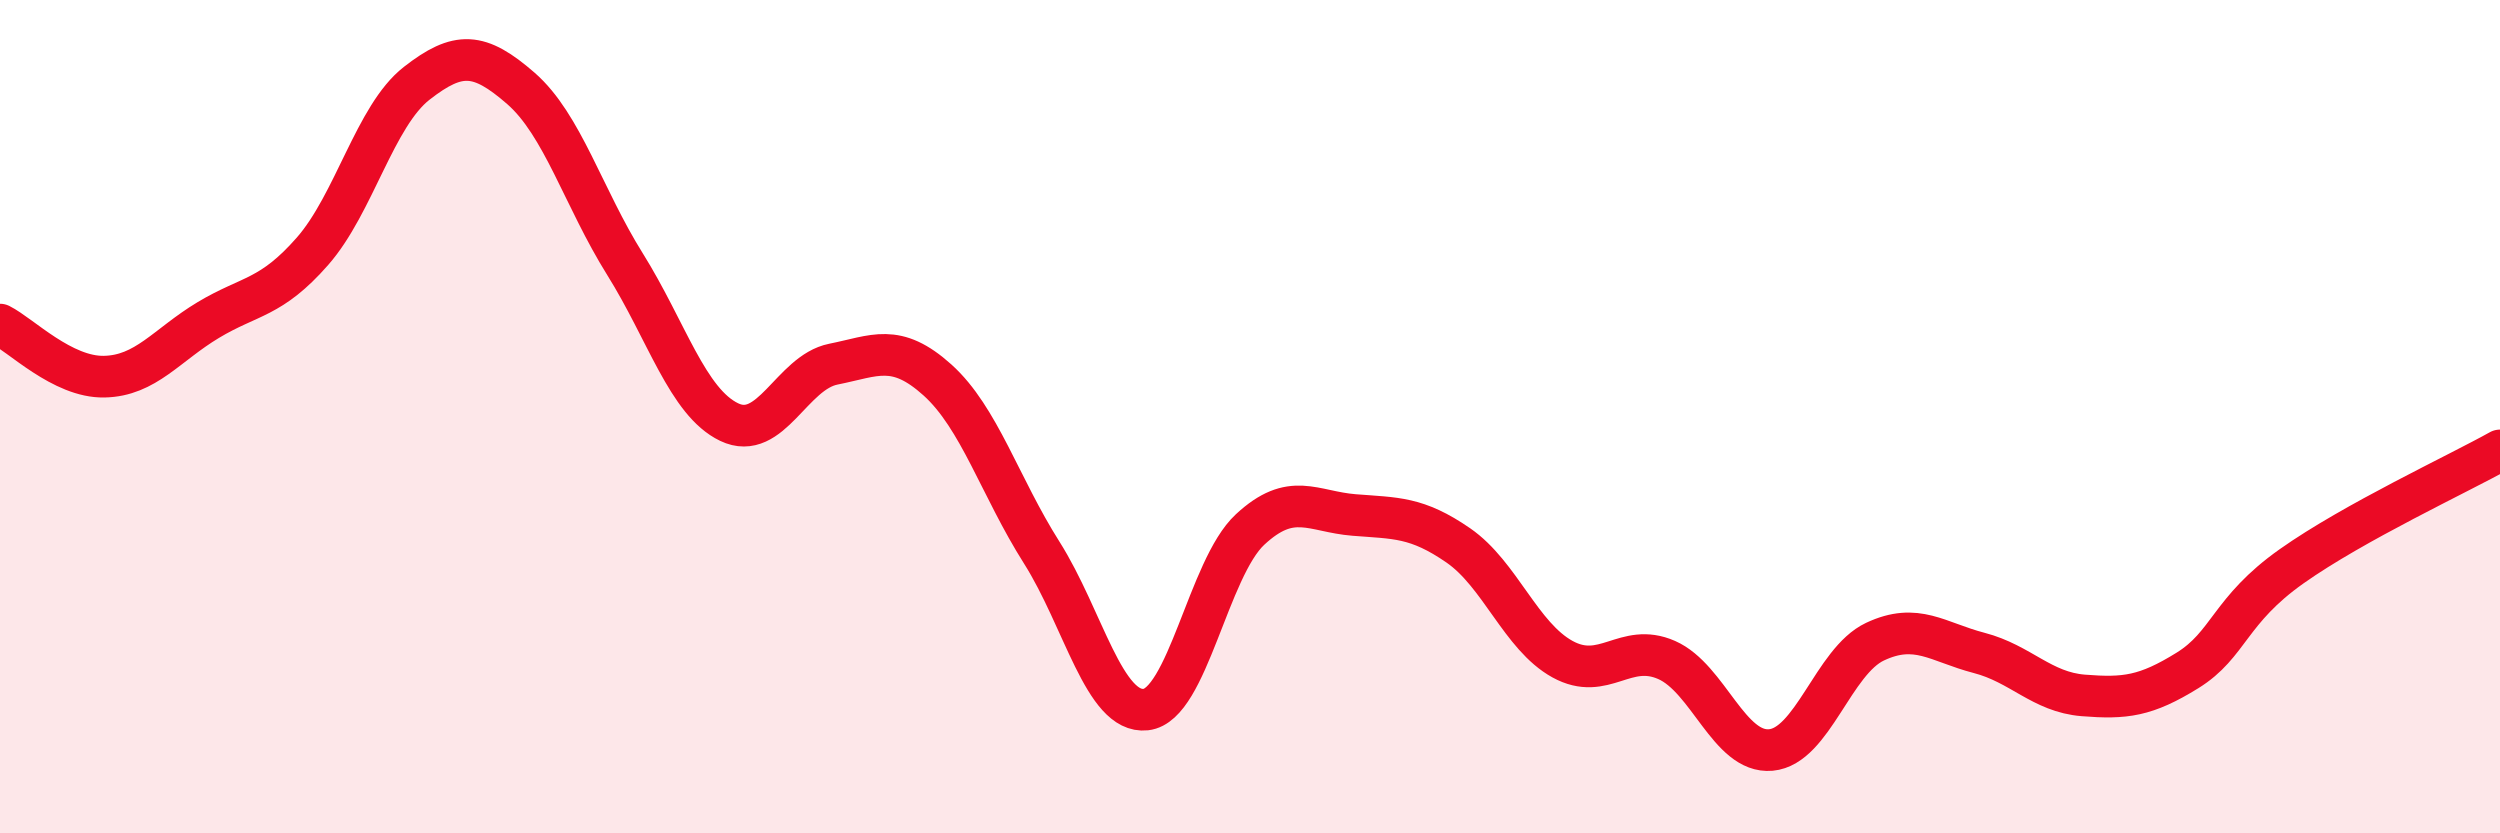
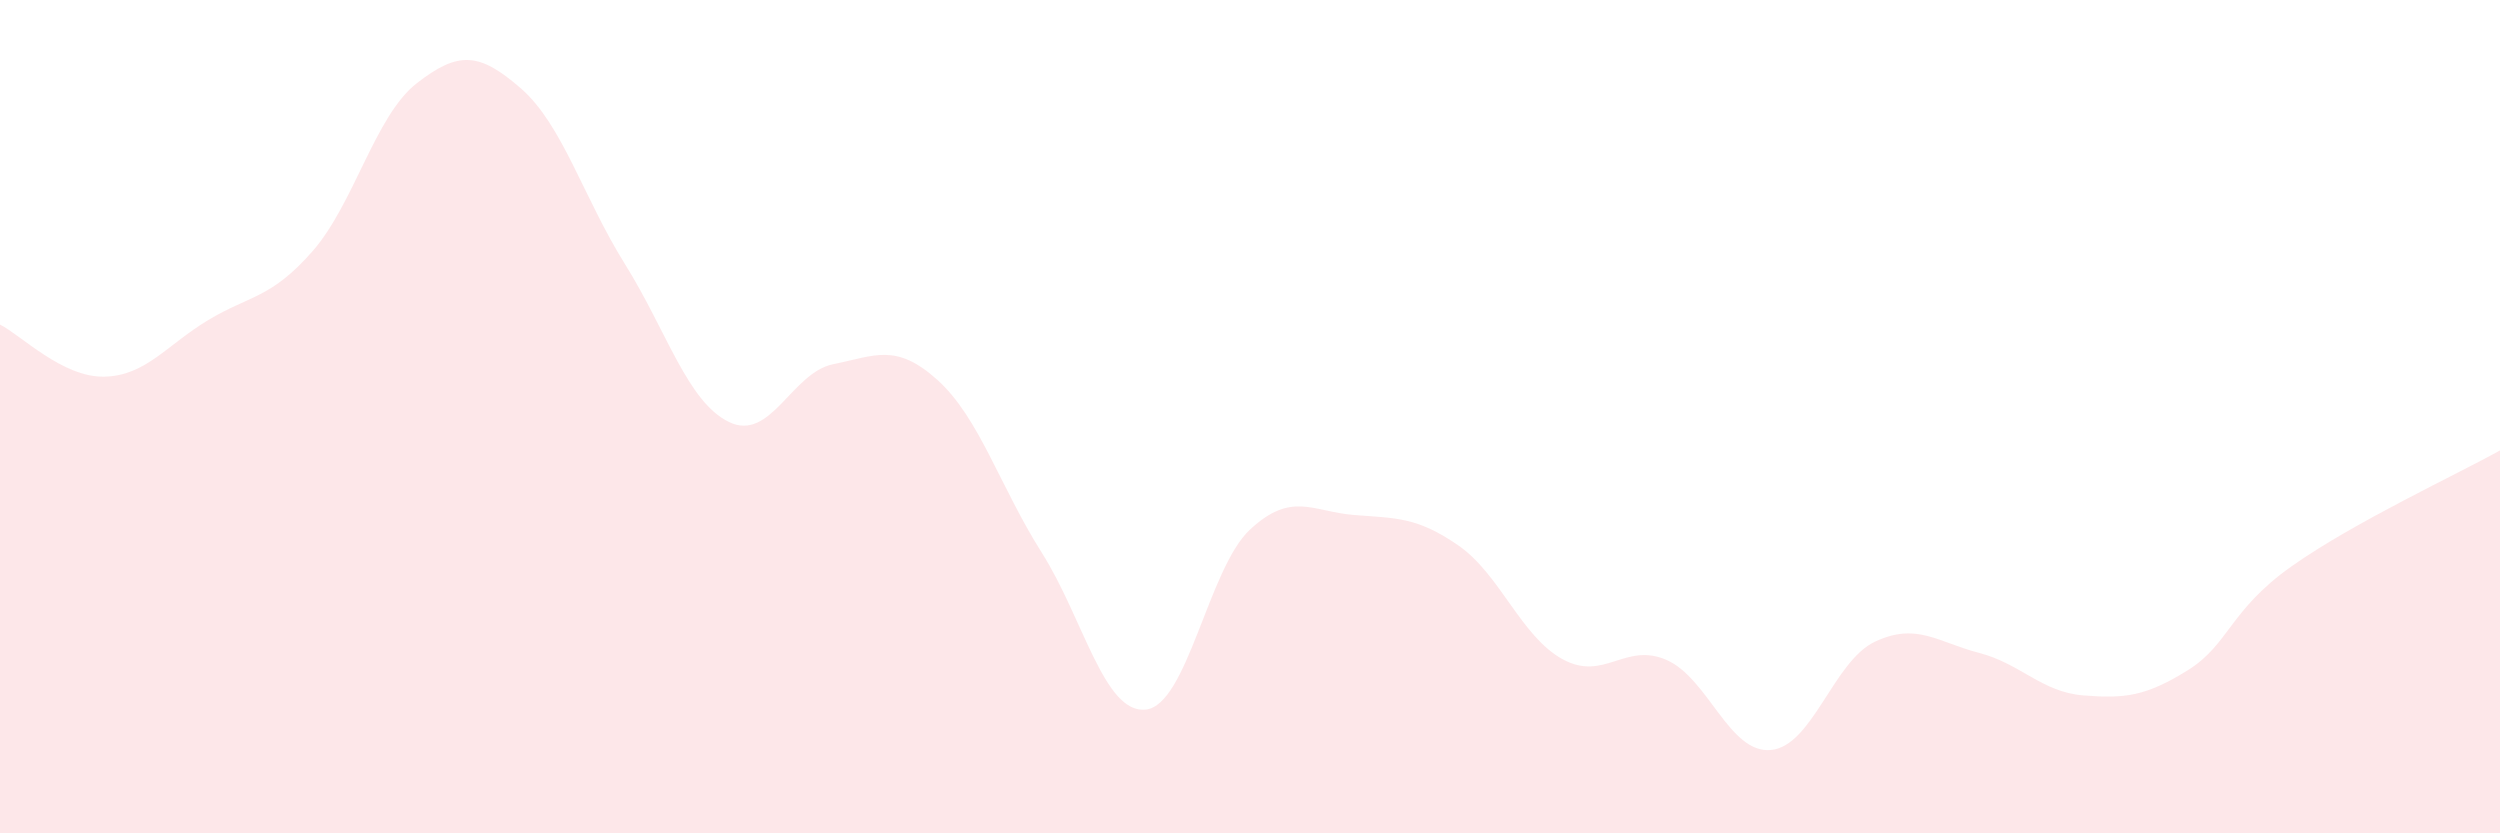
<svg xmlns="http://www.w3.org/2000/svg" width="60" height="20" viewBox="0 0 60 20">
  <path d="M 0,7.79 C 0.5,8.04 1.5,9.06 2.5,9.04 C 3.5,9.02 4,8.28 5,7.68 C 6,7.08 6.5,7.17 7.5,6.03 C 8.5,4.89 9,2.78 10,2 C 11,1.22 11.5,1.25 12.5,2.12 C 13.5,2.99 14,4.74 15,6.34 C 16,7.94 16.5,9.65 17.5,10.13 C 18.5,10.61 19,8.94 20,8.74 C 21,8.54 21.5,8.22 22.5,9.12 C 23.5,10.02 24,11.68 25,13.26 C 26,14.84 26.5,17.14 27.5,17.03 C 28.5,16.92 29,13.64 30,12.71 C 31,11.78 31.5,12.28 32.5,12.36 C 33.5,12.44 34,12.4 35,13.09 C 36,13.78 36.5,15.27 37.5,15.82 C 38.5,16.37 39,15.4 40,15.84 C 41,16.28 41.5,18.09 42.5,18 C 43.5,17.91 44,15.87 45,15.4 C 46,14.93 46.5,15.41 47.5,15.67 C 48.5,15.93 49,16.61 50,16.69 C 51,16.77 51.5,16.71 52.5,16.09 C 53.5,15.47 53.5,14.65 55,13.59 C 56.5,12.53 59,11.37 60,10.81L60 20L0 20Z" fill="#EB0A25" opacity="0.1" stroke-linecap="round" stroke-linejoin="round" />
-   <path d="M 0,7.79 C 0.5,8.04 1.5,9.06 2.5,9.04 C 3.5,9.02 4,8.28 5,7.68 C 6,7.08 6.5,7.17 7.5,6.03 C 8.5,4.89 9,2.78 10,2 C 11,1.22 11.5,1.25 12.5,2.12 C 13.5,2.99 14,4.74 15,6.34 C 16,7.94 16.5,9.65 17.5,10.13 C 18.5,10.61 19,8.94 20,8.74 C 21,8.54 21.5,8.22 22.5,9.12 C 23.5,10.02 24,11.68 25,13.26 C 26,14.84 26.5,17.14 27.5,17.03 C 28.5,16.92 29,13.64 30,12.71 C 31,11.78 31.5,12.28 32.5,12.36 C 33.5,12.44 34,12.4 35,13.09 C 36,13.78 36.5,15.27 37.5,15.82 C 38.5,16.37 39,15.4 40,15.84 C 41,16.28 41.5,18.09 42.5,18 C 43.5,17.91 44,15.87 45,15.4 C 46,14.93 46.5,15.41 47.5,15.67 C 48.5,15.93 49,16.61 50,16.69 C 51,16.77 51.5,16.71 52.5,16.09 C 53.5,15.47 53.5,14.65 55,13.59 C 56.5,12.53 59,11.37 60,10.81" stroke="#EB0A25" stroke-width="1" fill="none" stroke-linecap="round" stroke-linejoin="round" />
</svg>